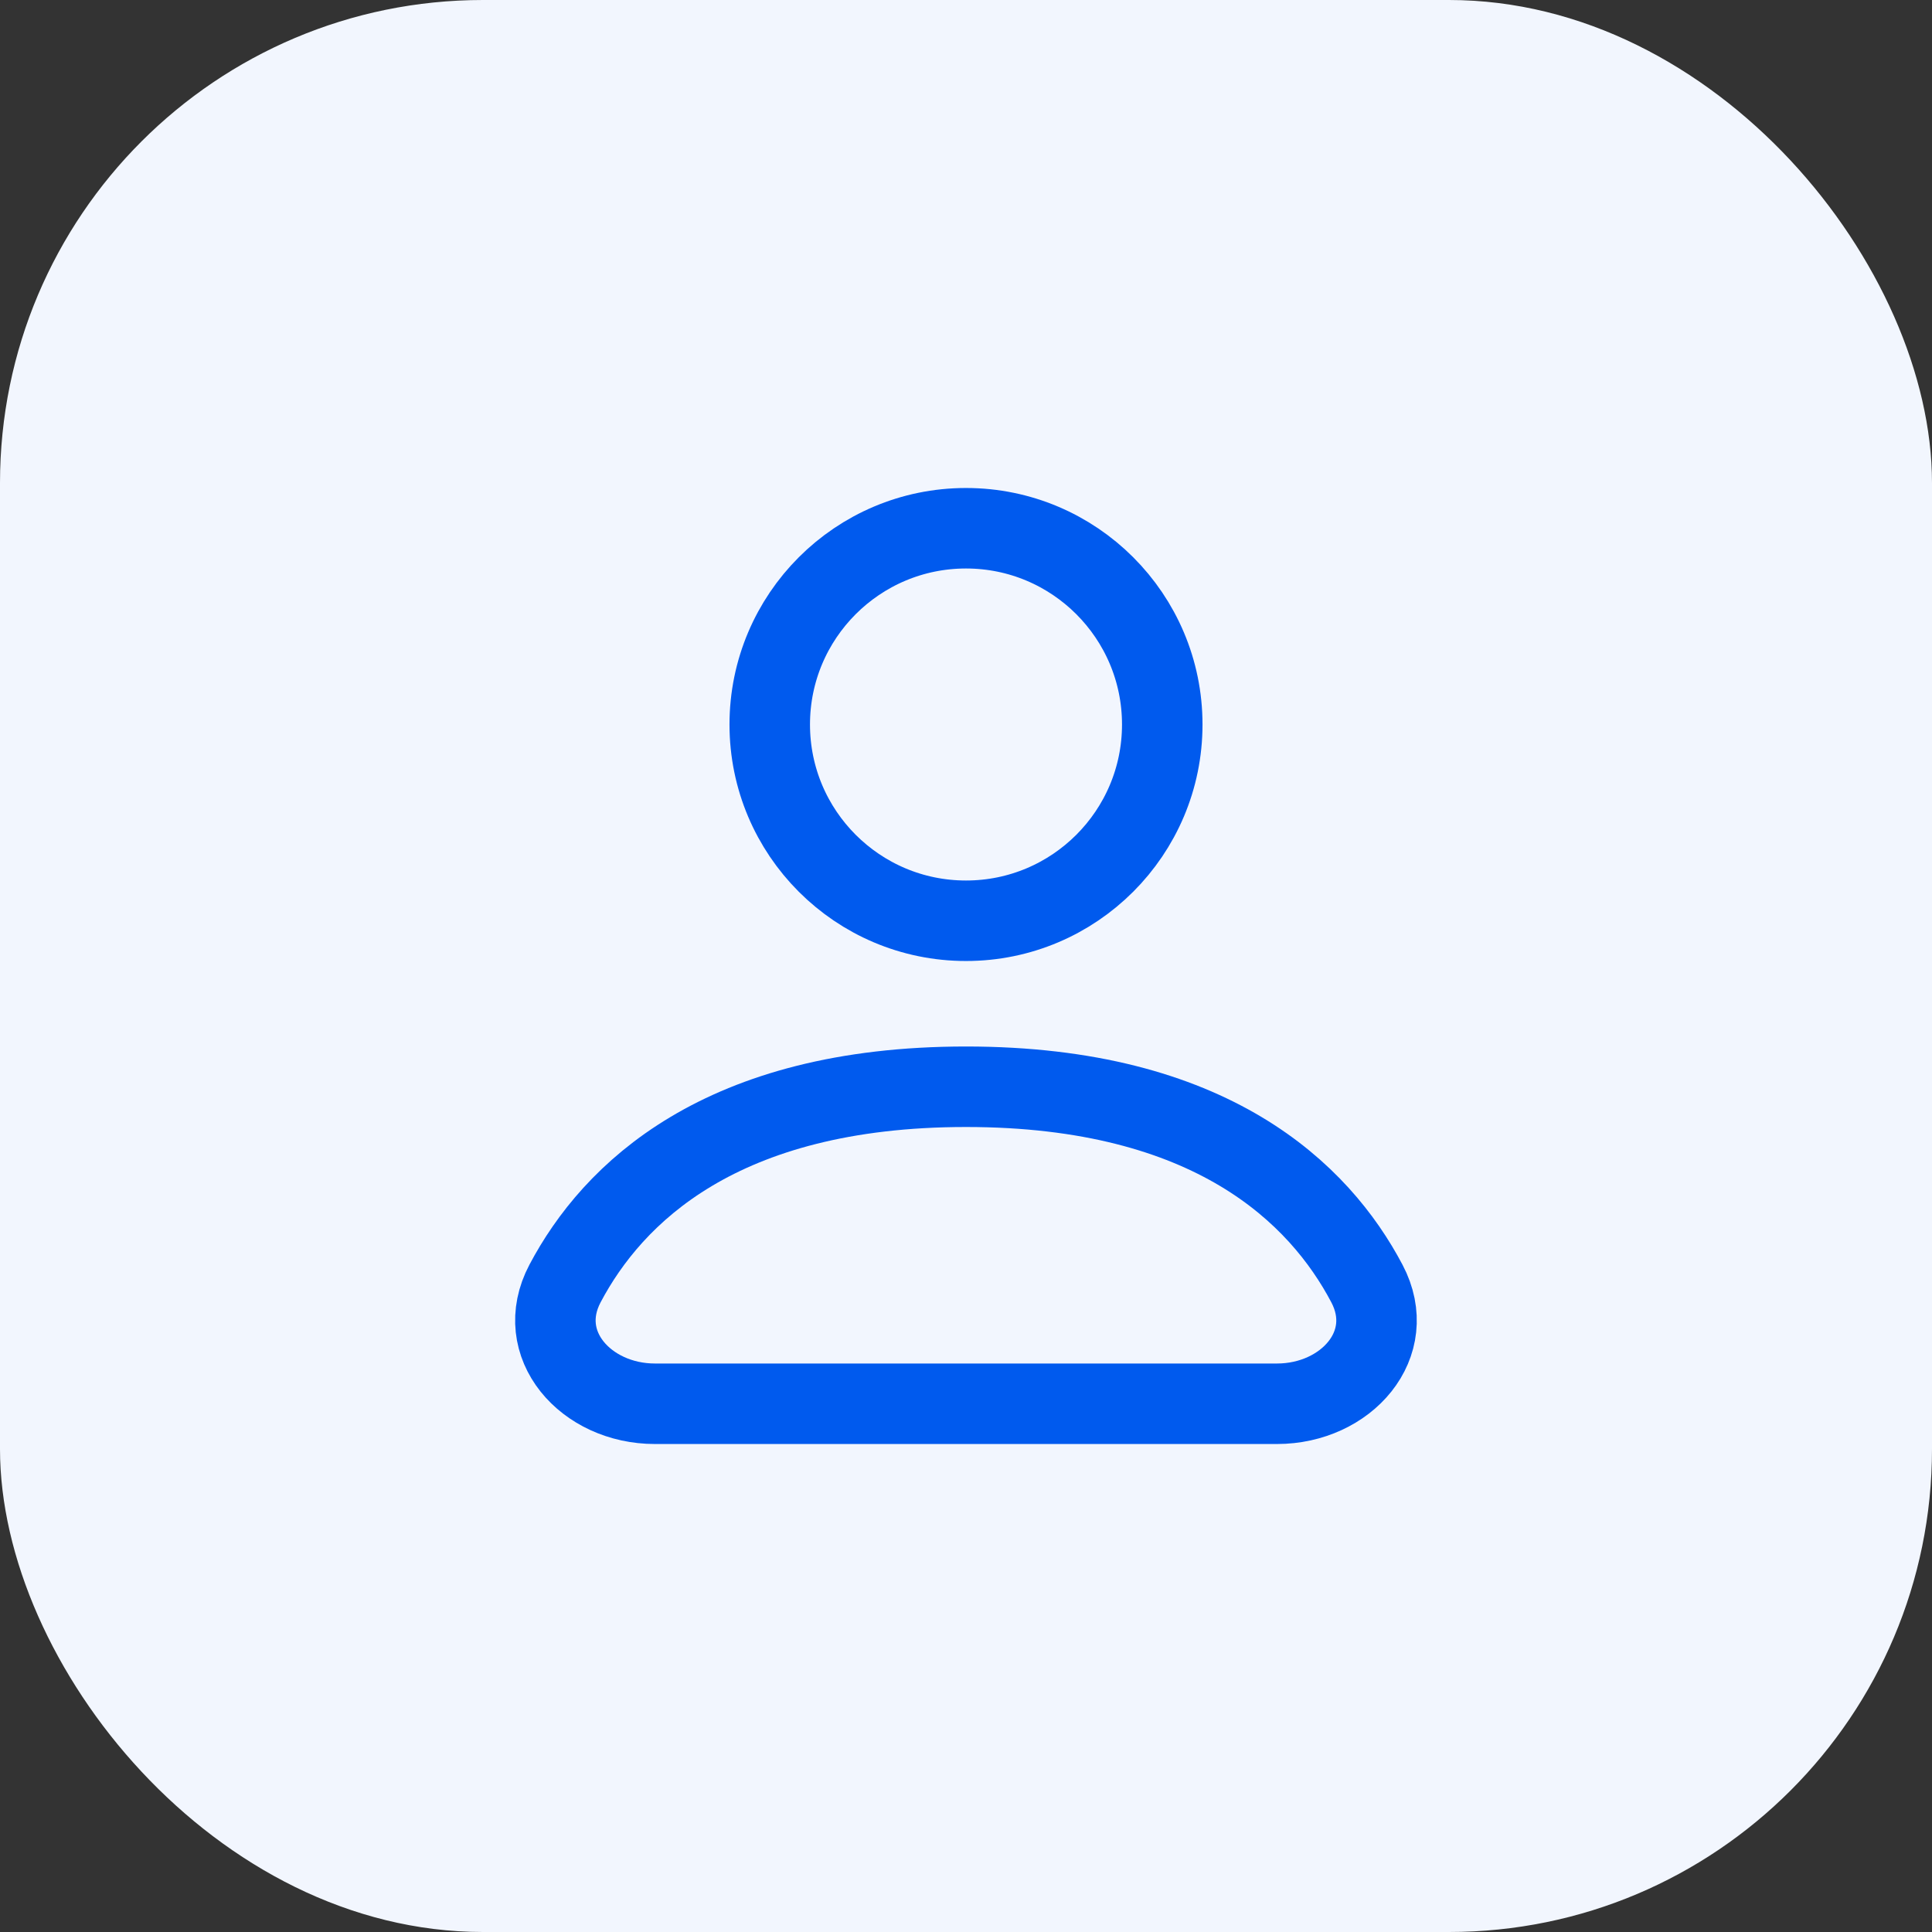
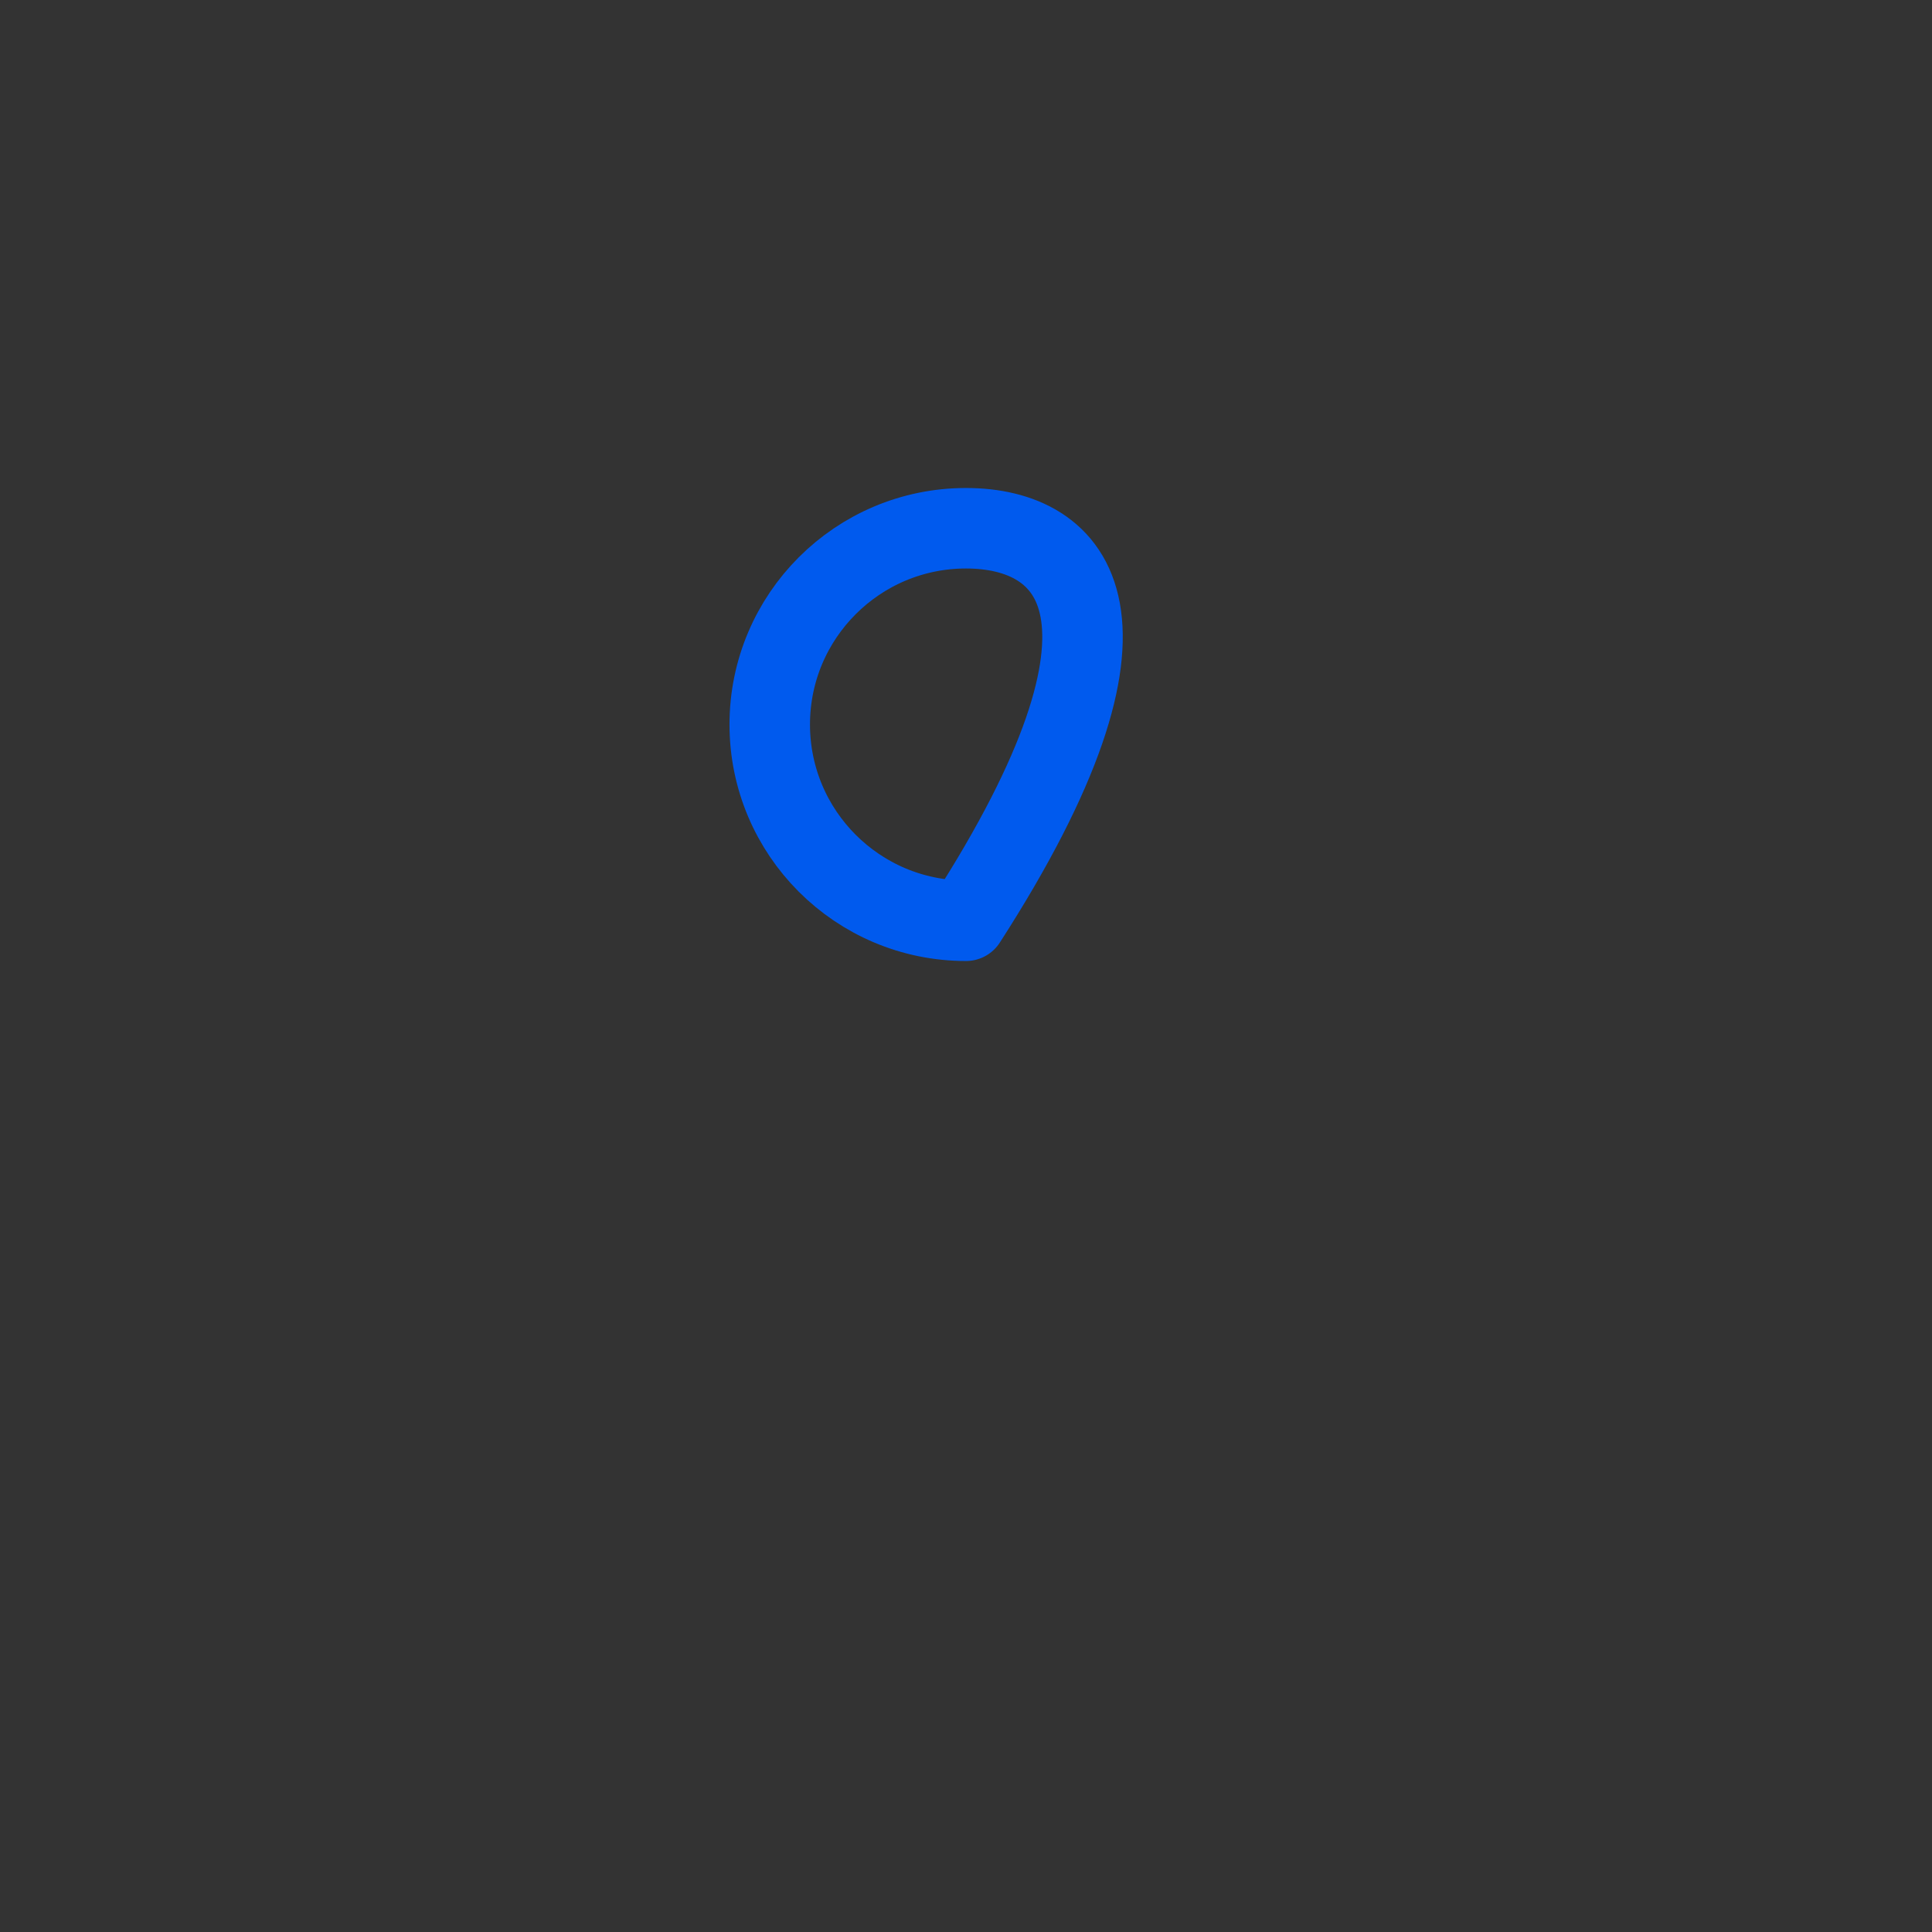
<svg xmlns="http://www.w3.org/2000/svg" width="24" height="24" viewBox="0 0 24 24" fill="none">
  <rect x="0" y="0" width="24" height="24" fill="#333333" stroke="none" />
-   <rect width="24" height="24" rx="6" fill="#F2F6FE" />
-   <path d="M12 11.438C13.346 11.438 14.438 10.346 14.438 9C14.438 7.654 13.346 6.562 12 6.562C10.654 6.562 9.562 7.654 9.562 9C9.562 10.346 10.654 11.438 12 11.438Z" stroke="#005AEE" stroke-linecap="round" stroke-linejoin="round" />
-   <path d="M8.135 17.438H15.864C16.721 17.438 17.38 16.701 16.98 15.944C16.392 14.83 15.051 13.5 12 13.5C8.949 13.5 7.608 14.83 7.019 15.944C6.619 16.701 7.279 17.438 8.135 17.438Z" stroke="#005AEE" stroke-linecap="round" stroke-linejoin="round" />
+   <path d="M12 11.438C14.438 7.654 13.346 6.562 12 6.562C10.654 6.562 9.562 7.654 9.562 9C9.562 10.346 10.654 11.438 12 11.438Z" stroke="#005AEE" stroke-linecap="round" stroke-linejoin="round" />
</svg>